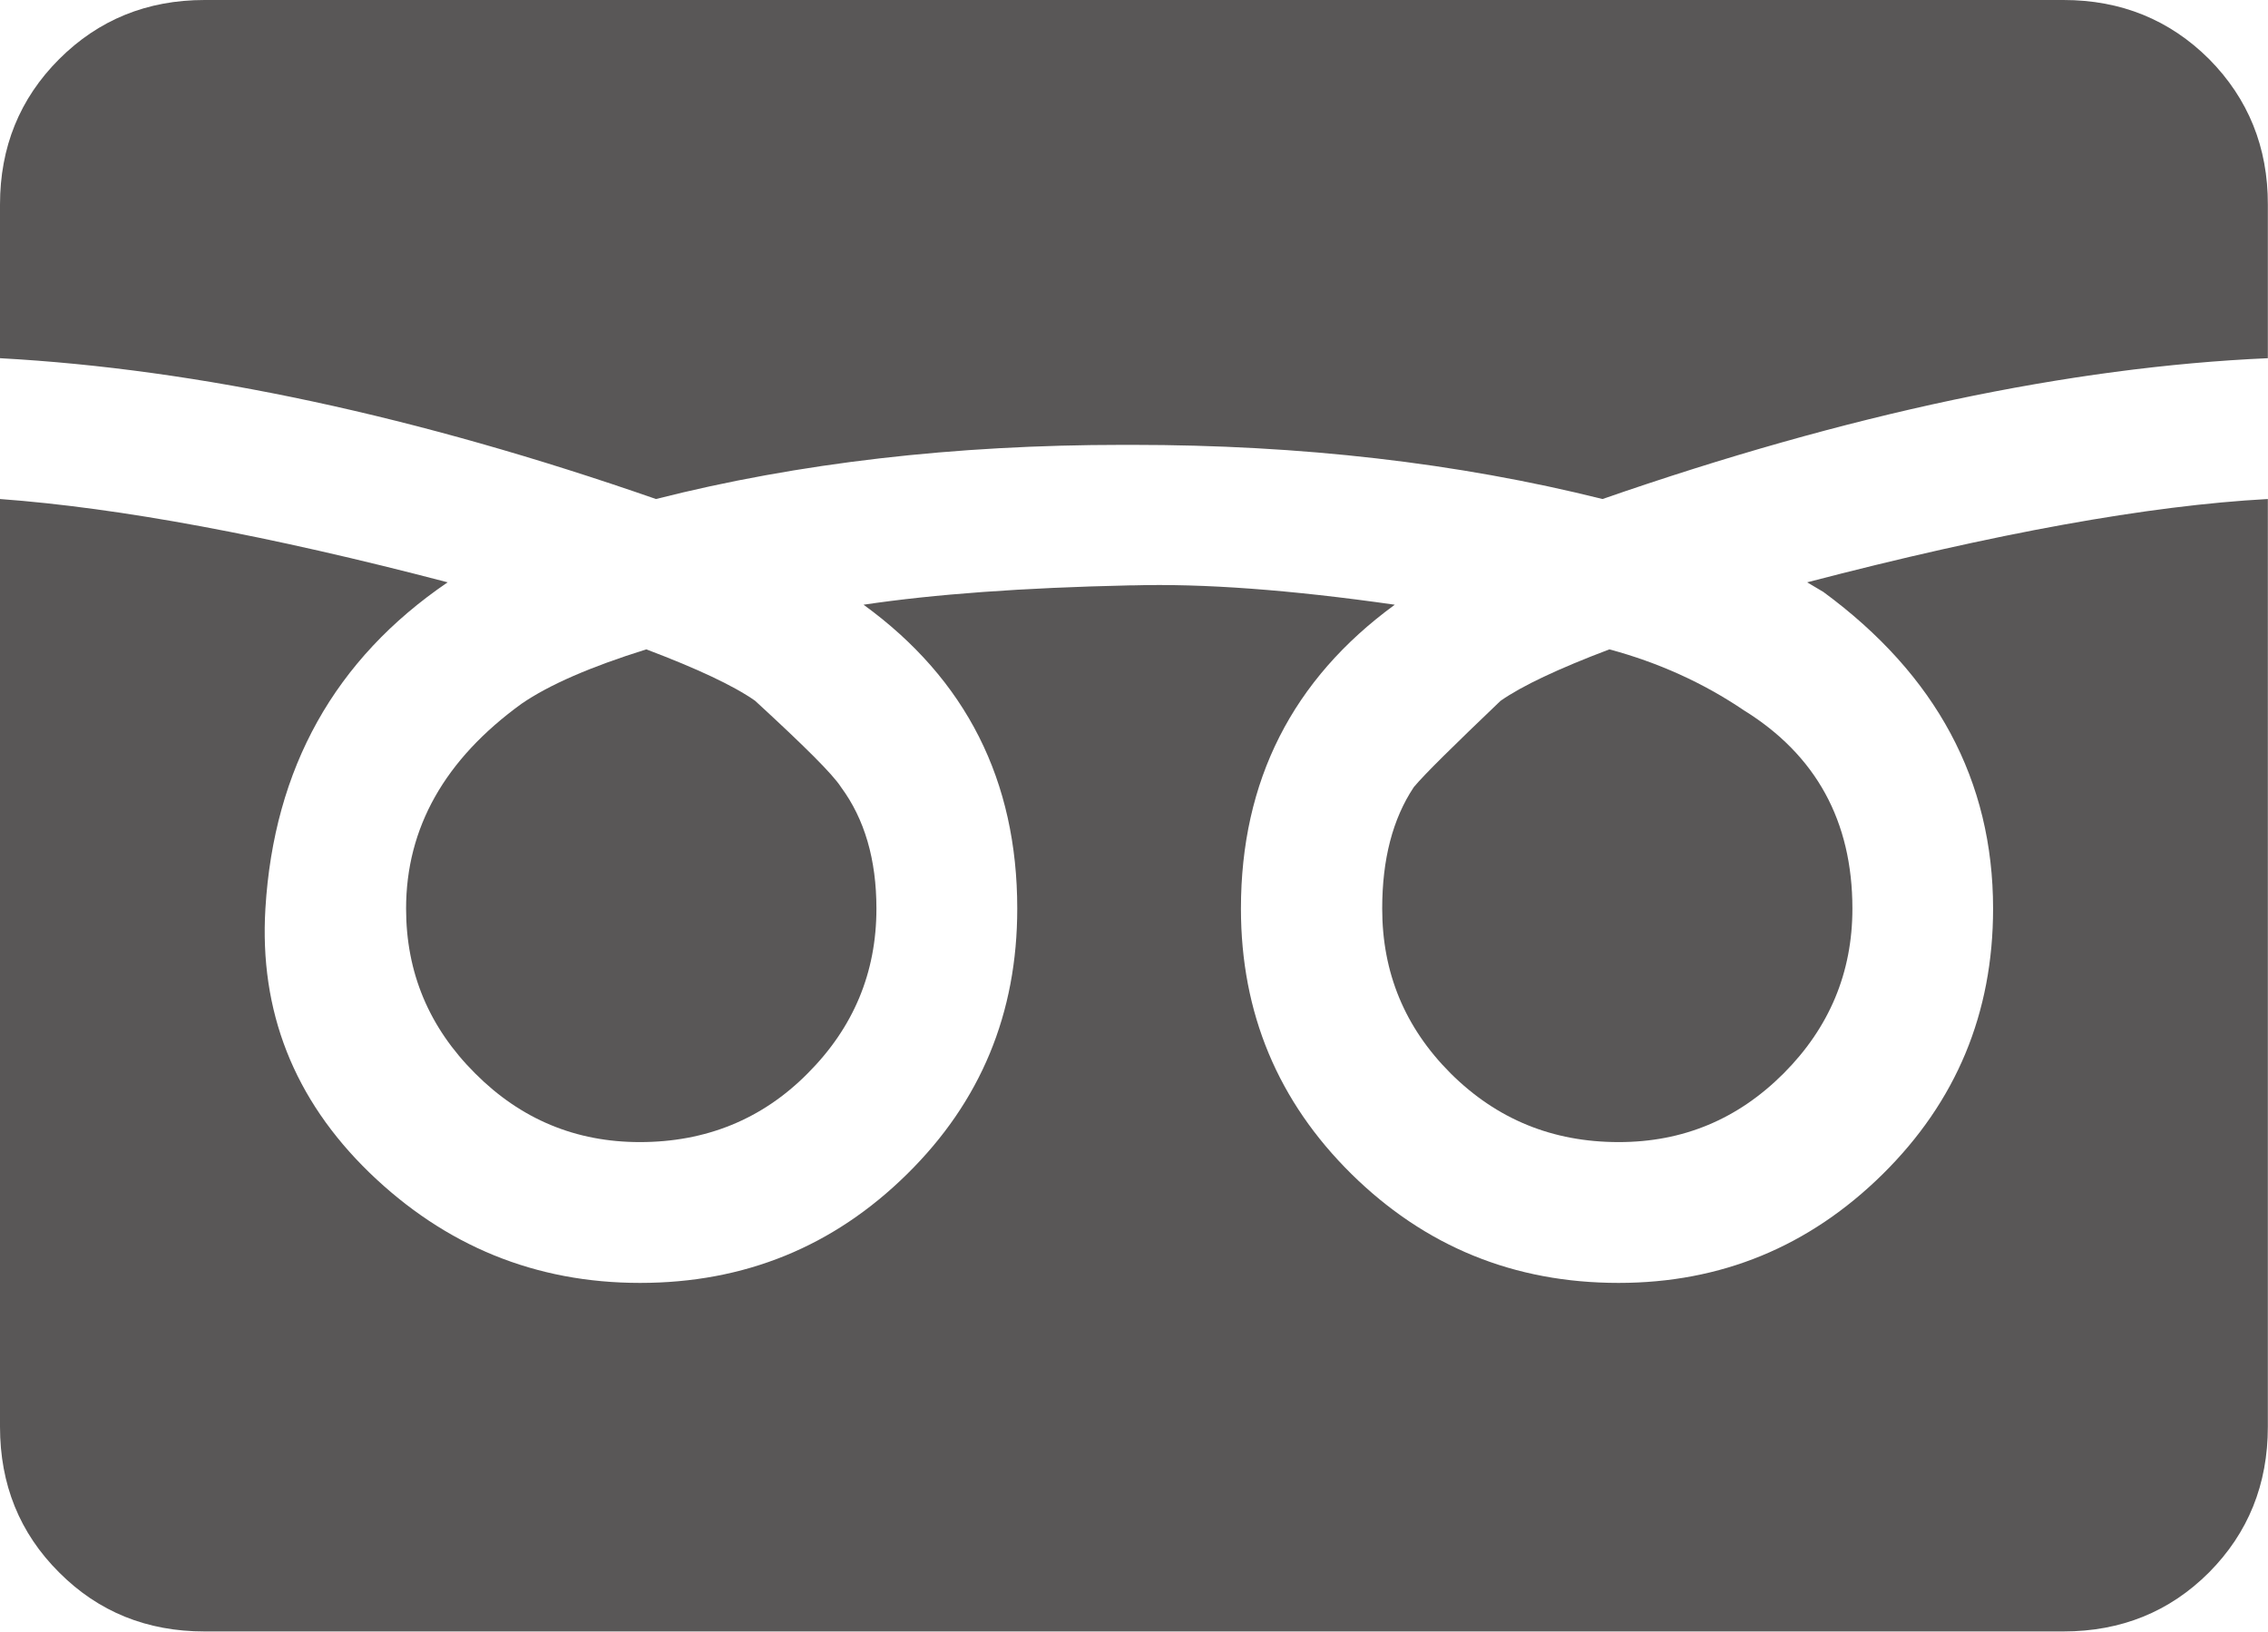
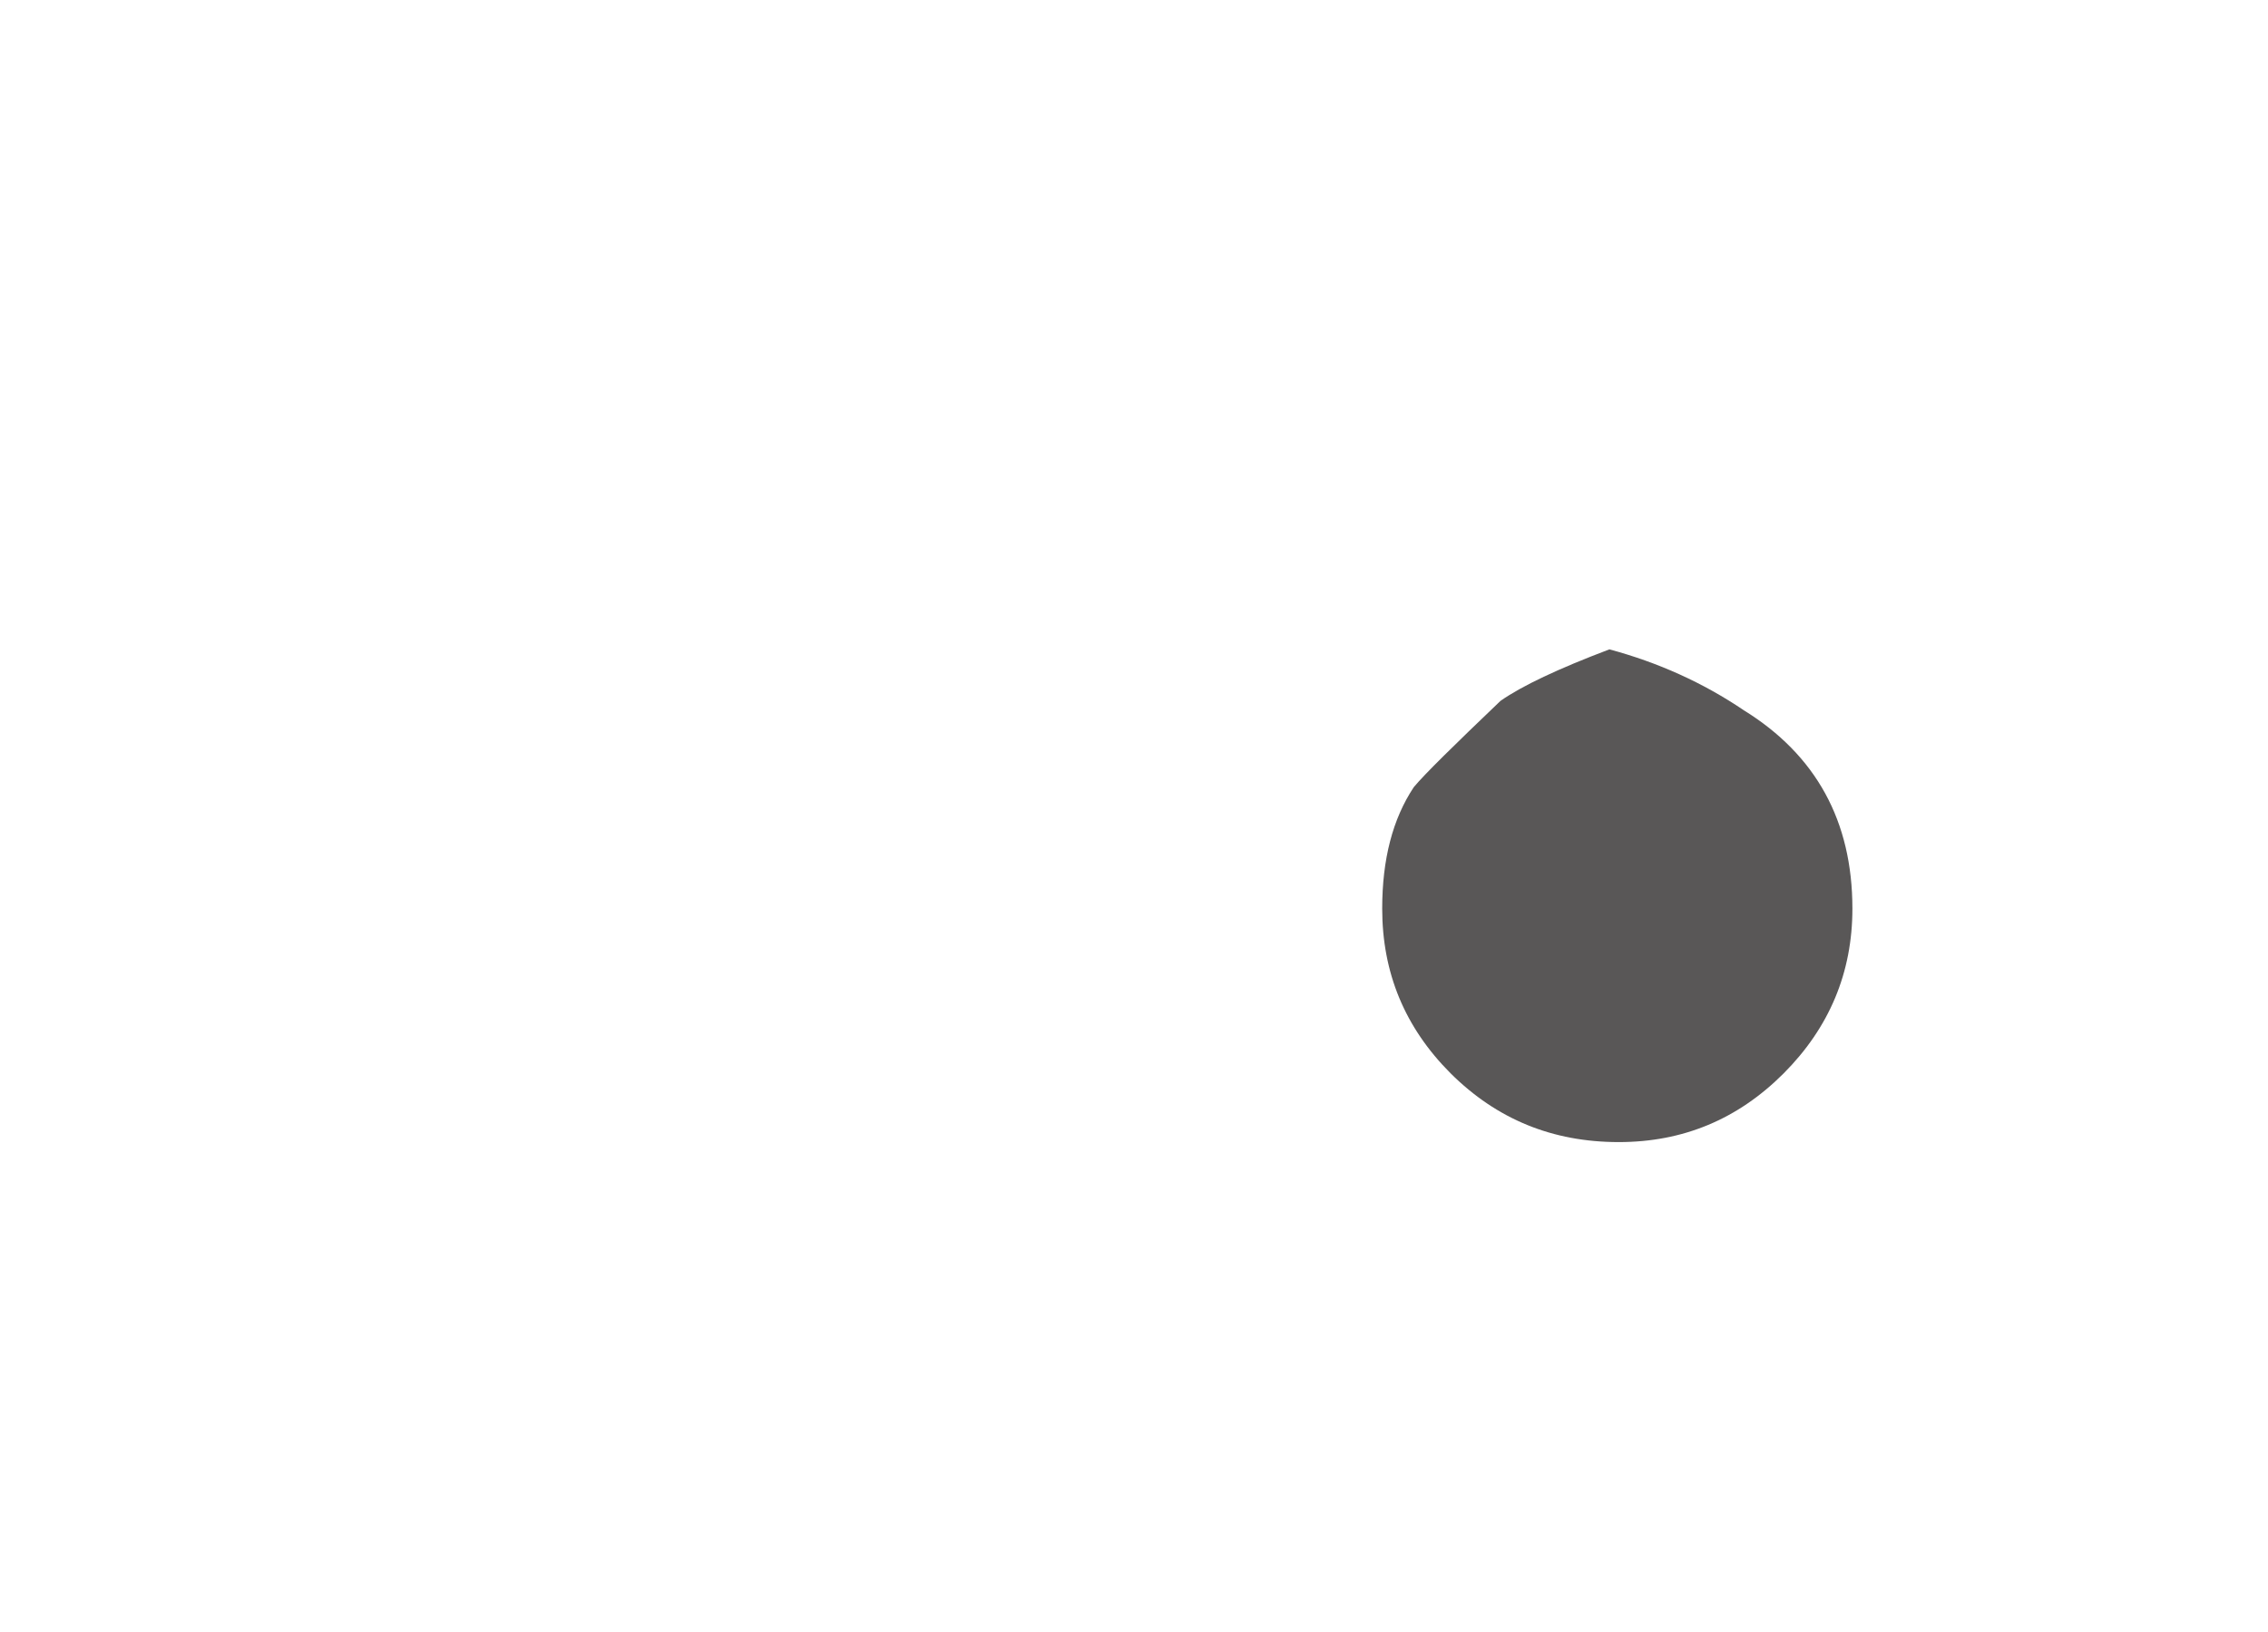
<svg xmlns="http://www.w3.org/2000/svg" version="1.1" id="レイヤー_1" x="0px" y="0px" width="15.493px" height="11.146px" viewBox="0 0 15.493 11.146" enable-background="new 0 0 15.493 11.146" xml:space="preserve">
-   <path fill="#595757" d="M4.371,7.802c0.45,0,0.835-0.155,1.146-0.469c0.313-0.313,0.47-0.688,0.47-1.126  c0-0.336-0.081-0.612-0.242-0.83c-0.056-0.088-0.253-0.283-0.587-0.59C5.013,4.685,4.764,4.568,4.415,4.436  C4.034,4.555,3.751,4.678,3.562,4.808c-0.524,0.38-0.788,0.847-0.788,1.399c0,0.438,0.157,0.812,0.472,1.126  C3.558,7.646,3.933,7.802,4.371,7.802z" />
-   <path fill="#595757" d="M12.456,4.044c0.771,0.567,1.159,1.289,1.159,2.163c0,0.715-0.252,1.318-0.754,1.814  c-0.502,0.495-1.104,0.743-1.804,0.743c-0.714,0-1.321-0.248-1.824-0.743c-0.503-0.496-0.756-1.1-0.756-1.814  c0-0.874,0.352-1.566,1.051-2.076C8.813,4.029,8.218,3.985,7.736,3.999H7.714c-0.729,0.016-1.332,0.06-1.815,0.132  c0.702,0.51,1.05,1.202,1.05,2.076c0,0.715-0.249,1.318-0.753,1.814c-0.502,0.495-1.11,0.743-1.824,0.743s-1.33-0.252-1.849-0.754  C2.006,7.508,1.771,6.906,1.813,6.207c0.058-0.961,0.475-1.705,1.245-2.229C1.836,3.658,0.814,3.469,0,3.409v6.337  c0,0.395,0.134,0.727,0.404,0.996c0.269,0.27,0.601,0.403,0.993,0.403h12.698c0.394,0,0.726-0.134,0.995-0.403  c0.268-0.27,0.402-0.602,0.402-0.996V3.409c-0.814,0.044-1.863,0.234-3.147,0.569L12.456,4.044z" />
  <path fill="#595757" d="M11.058,7.802c0.438,0,0.812-0.155,1.126-0.469c0.312-0.313,0.47-0.688,0.47-1.126  c0-0.598-0.249-1.05-0.742-1.355c-0.278-0.188-0.584-0.326-0.918-0.416c-0.351,0.133-0.597,0.249-0.744,0.352  C9.93,5.094,9.731,5.289,9.658,5.377c-0.145,0.218-0.216,0.494-0.216,0.83c0,0.438,0.154,0.812,0.468,1.126  C10.225,7.646,10.605,7.802,11.058,7.802z" />
-   <path fill="#595757" d="M15.091,0.404C14.821,0.135,14.489,0,14.096,0H1.397C1.005,0,0.673,0.135,0.404,0.404  C0.134,0.674,0,1.006,0,1.398v1.049c1.355,0.074,2.849,0.394,4.481,0.962c0.973-0.247,2.039-0.37,3.19-0.37h0.064  c1.152,0,2.223,0.123,3.212,0.37c1.676-0.582,3.191-0.902,4.545-0.962V1.398C15.493,1.006,15.358,0.674,15.091,0.404z" />
</svg>